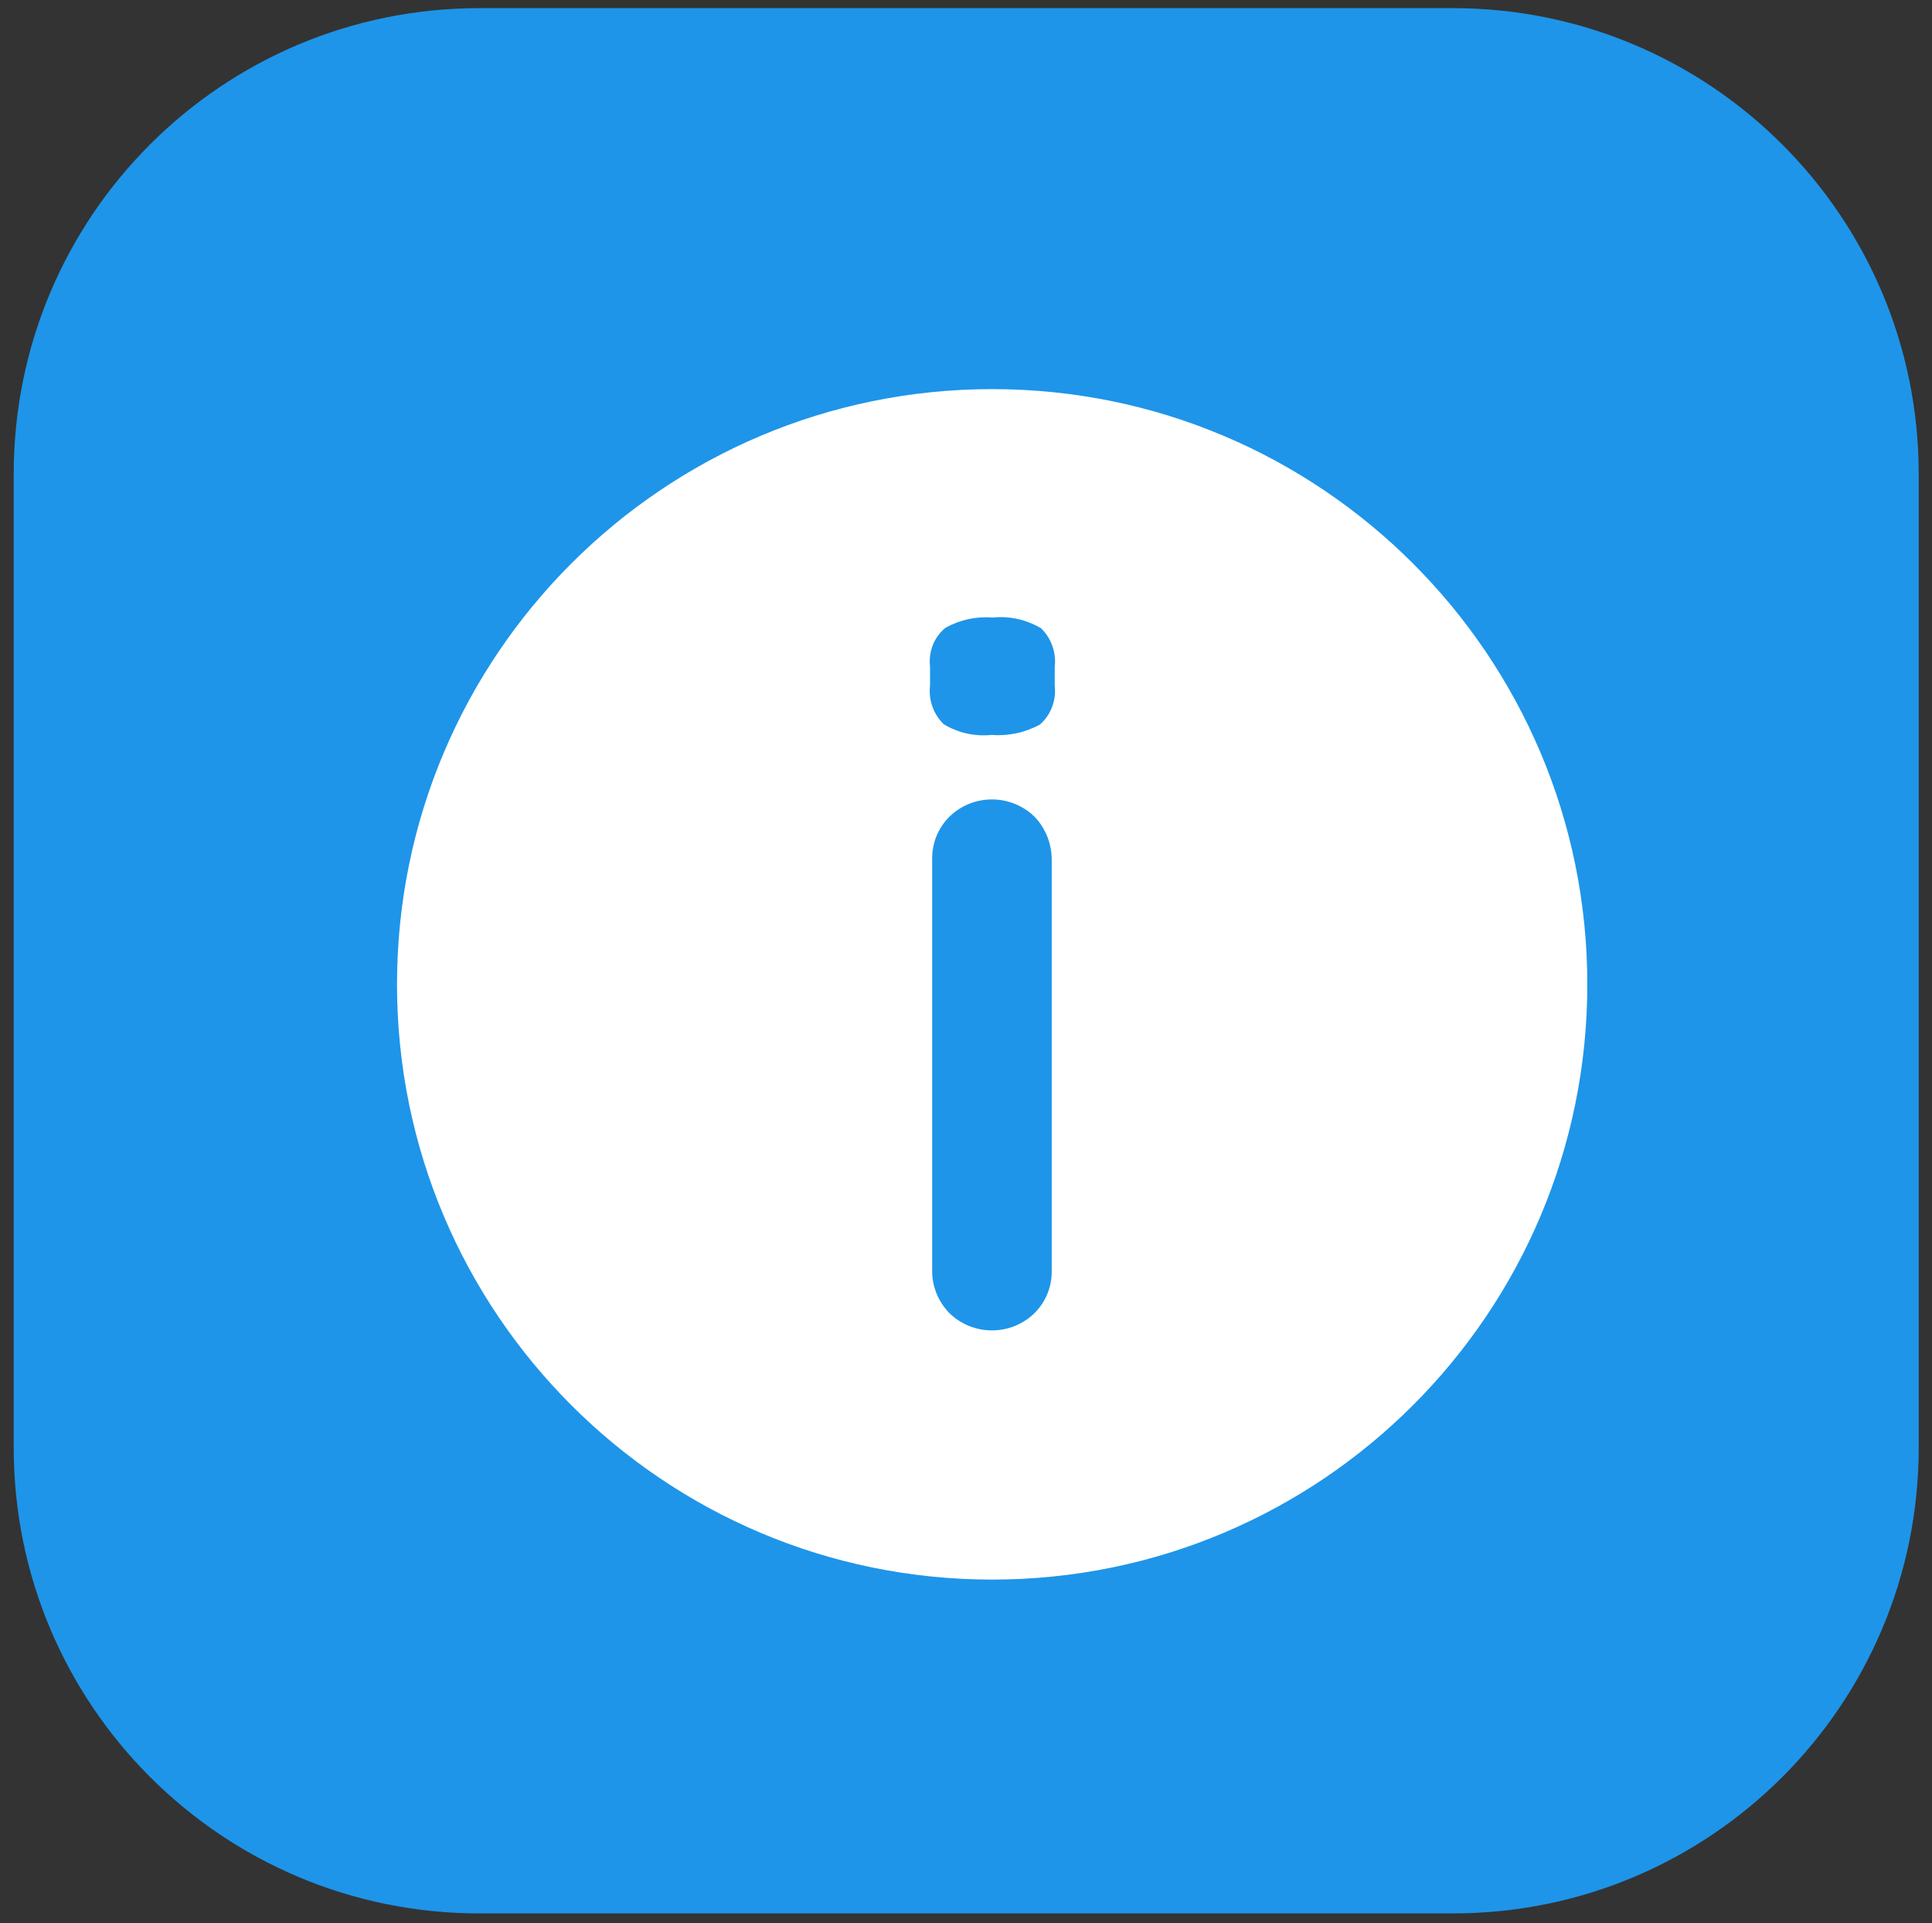
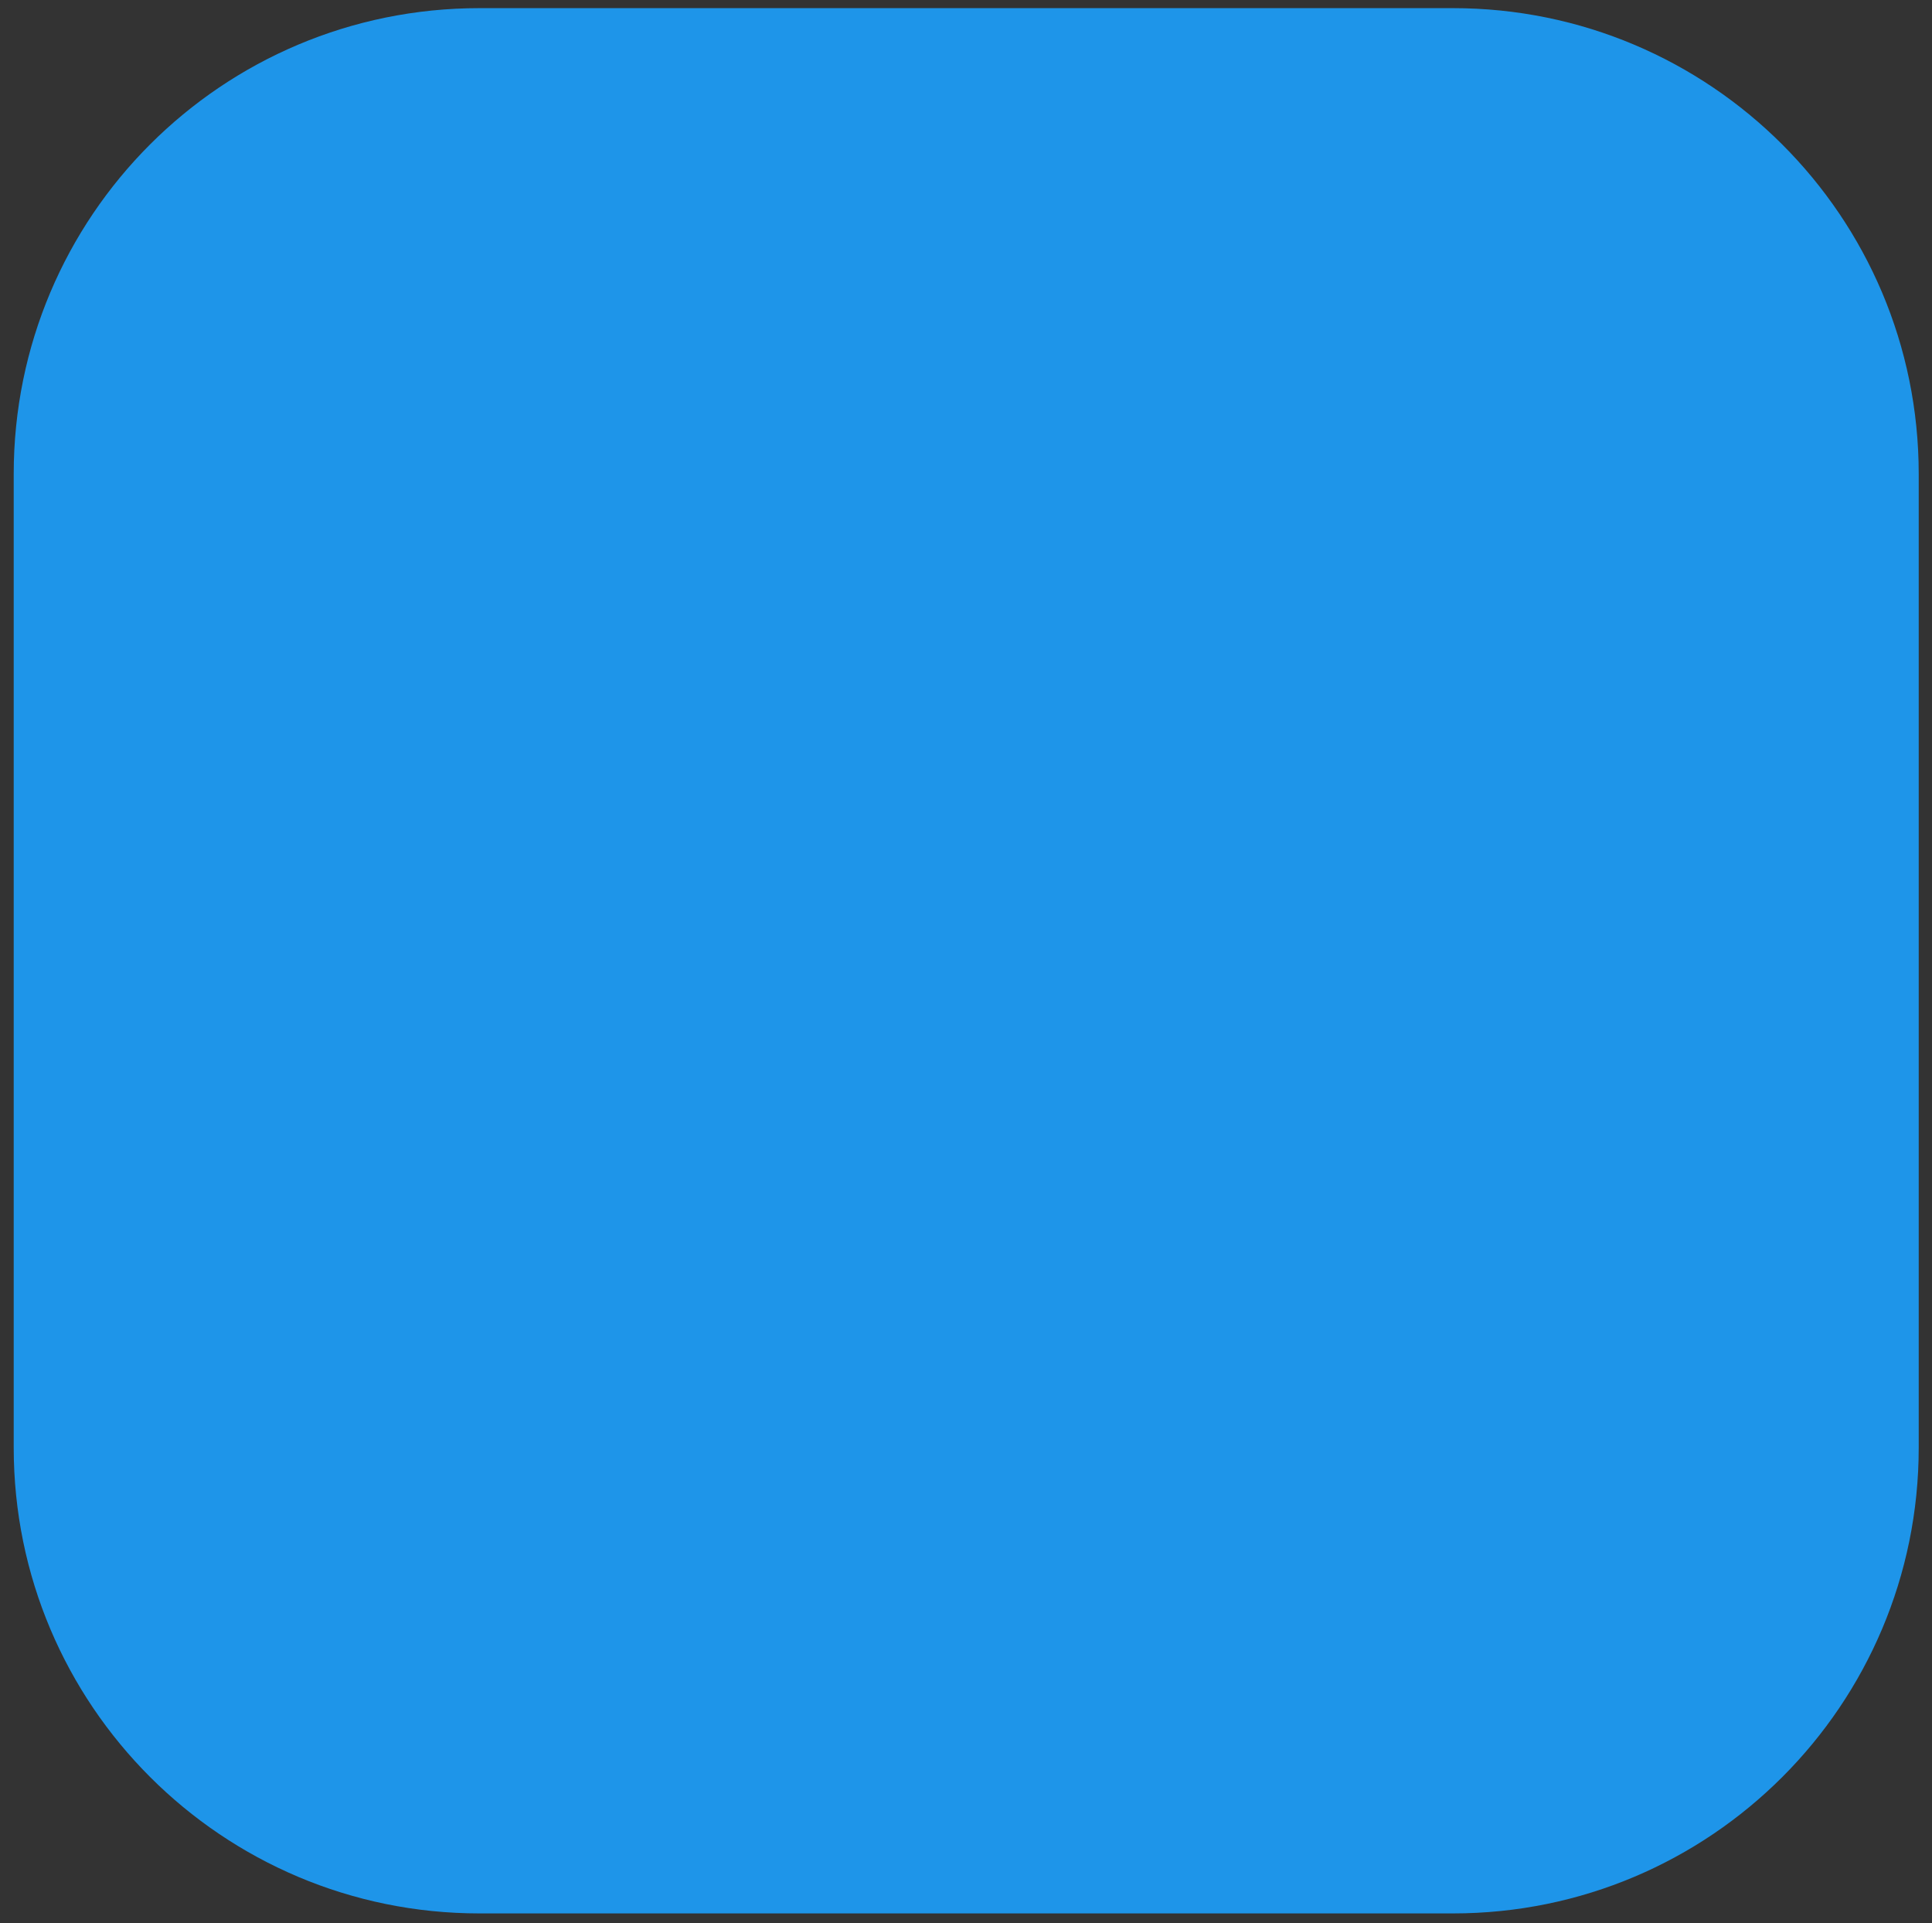
<svg xmlns="http://www.w3.org/2000/svg" version="1.1" id="Livello_1" x="0px" y="0px" viewBox="0 0 450.9 448.8" style="enable-background:new 0 0 450.9 448.8;" xml:space="preserve">
  <rect x="0" y="0" width="450.9" height="448.8" fill="#333333" stroke="none" />
  <style type="text/css">
	.st0{fill:#1E95E9;}
	.st1{fill:#FFFFFF;}
</style>
  <g id="pulsante_rubrica" transform="translate(1431)">
    <path id="Rettangolo_37" class="st0" d="M-1319.1,1.9h227.2c60,0,108.7,48.6,108.7,108.7v227.2c0,60-48.6,108.7-108.7,108.7h-227.2   c-60,0-108.7-48.6-108.7-108.7V110.6C-1427.8,50.5-1379.2,1.9-1319.1,1.9z" />
  </g>
  <g id="Raggruppa_43" transform="translate(-0.243)">
-     <path id="Tracciato_69" class="st1" d="M231.8,90.8c-76.7,0-138.9,62.2-138.9,138.9s62.2,138.9,138.9,138.9s138.9-62.2,138.9-138.9   S308.5,90.8,231.8,90.8L231.8,90.8 M245.7,296.3c0.1,3.8-1.3,7.4-4,10.1c-5.5,5.4-14.4,5.4-19.9,0c-2.6-2.7-4.1-6.3-4-10.1v-95.6   c-0.1-3.8,1.3-7.4,4-10.1c5.5-5.4,14.4-5.4,19.9,0c2.6,2.7,4,6.3,4,10.1V296.3z M246.4,160c0.4,3.4-0.9,6.9-3.5,9.1   c-3.5,1.9-7.4,2.7-11.3,2.4c-3.9,0.4-7.8-0.5-11.1-2.5c-2.4-2.3-3.6-5.7-3.2-9v-4.4c-0.4-3.5,0.9-6.9,3.6-9.1   c3.4-1.9,7.2-2.7,11-2.4c4-0.4,7.9,0.5,11.3,2.5c2.4,2.3,3.6,5.7,3.2,9V160z" />
-   </g>
+     </g>
</svg>